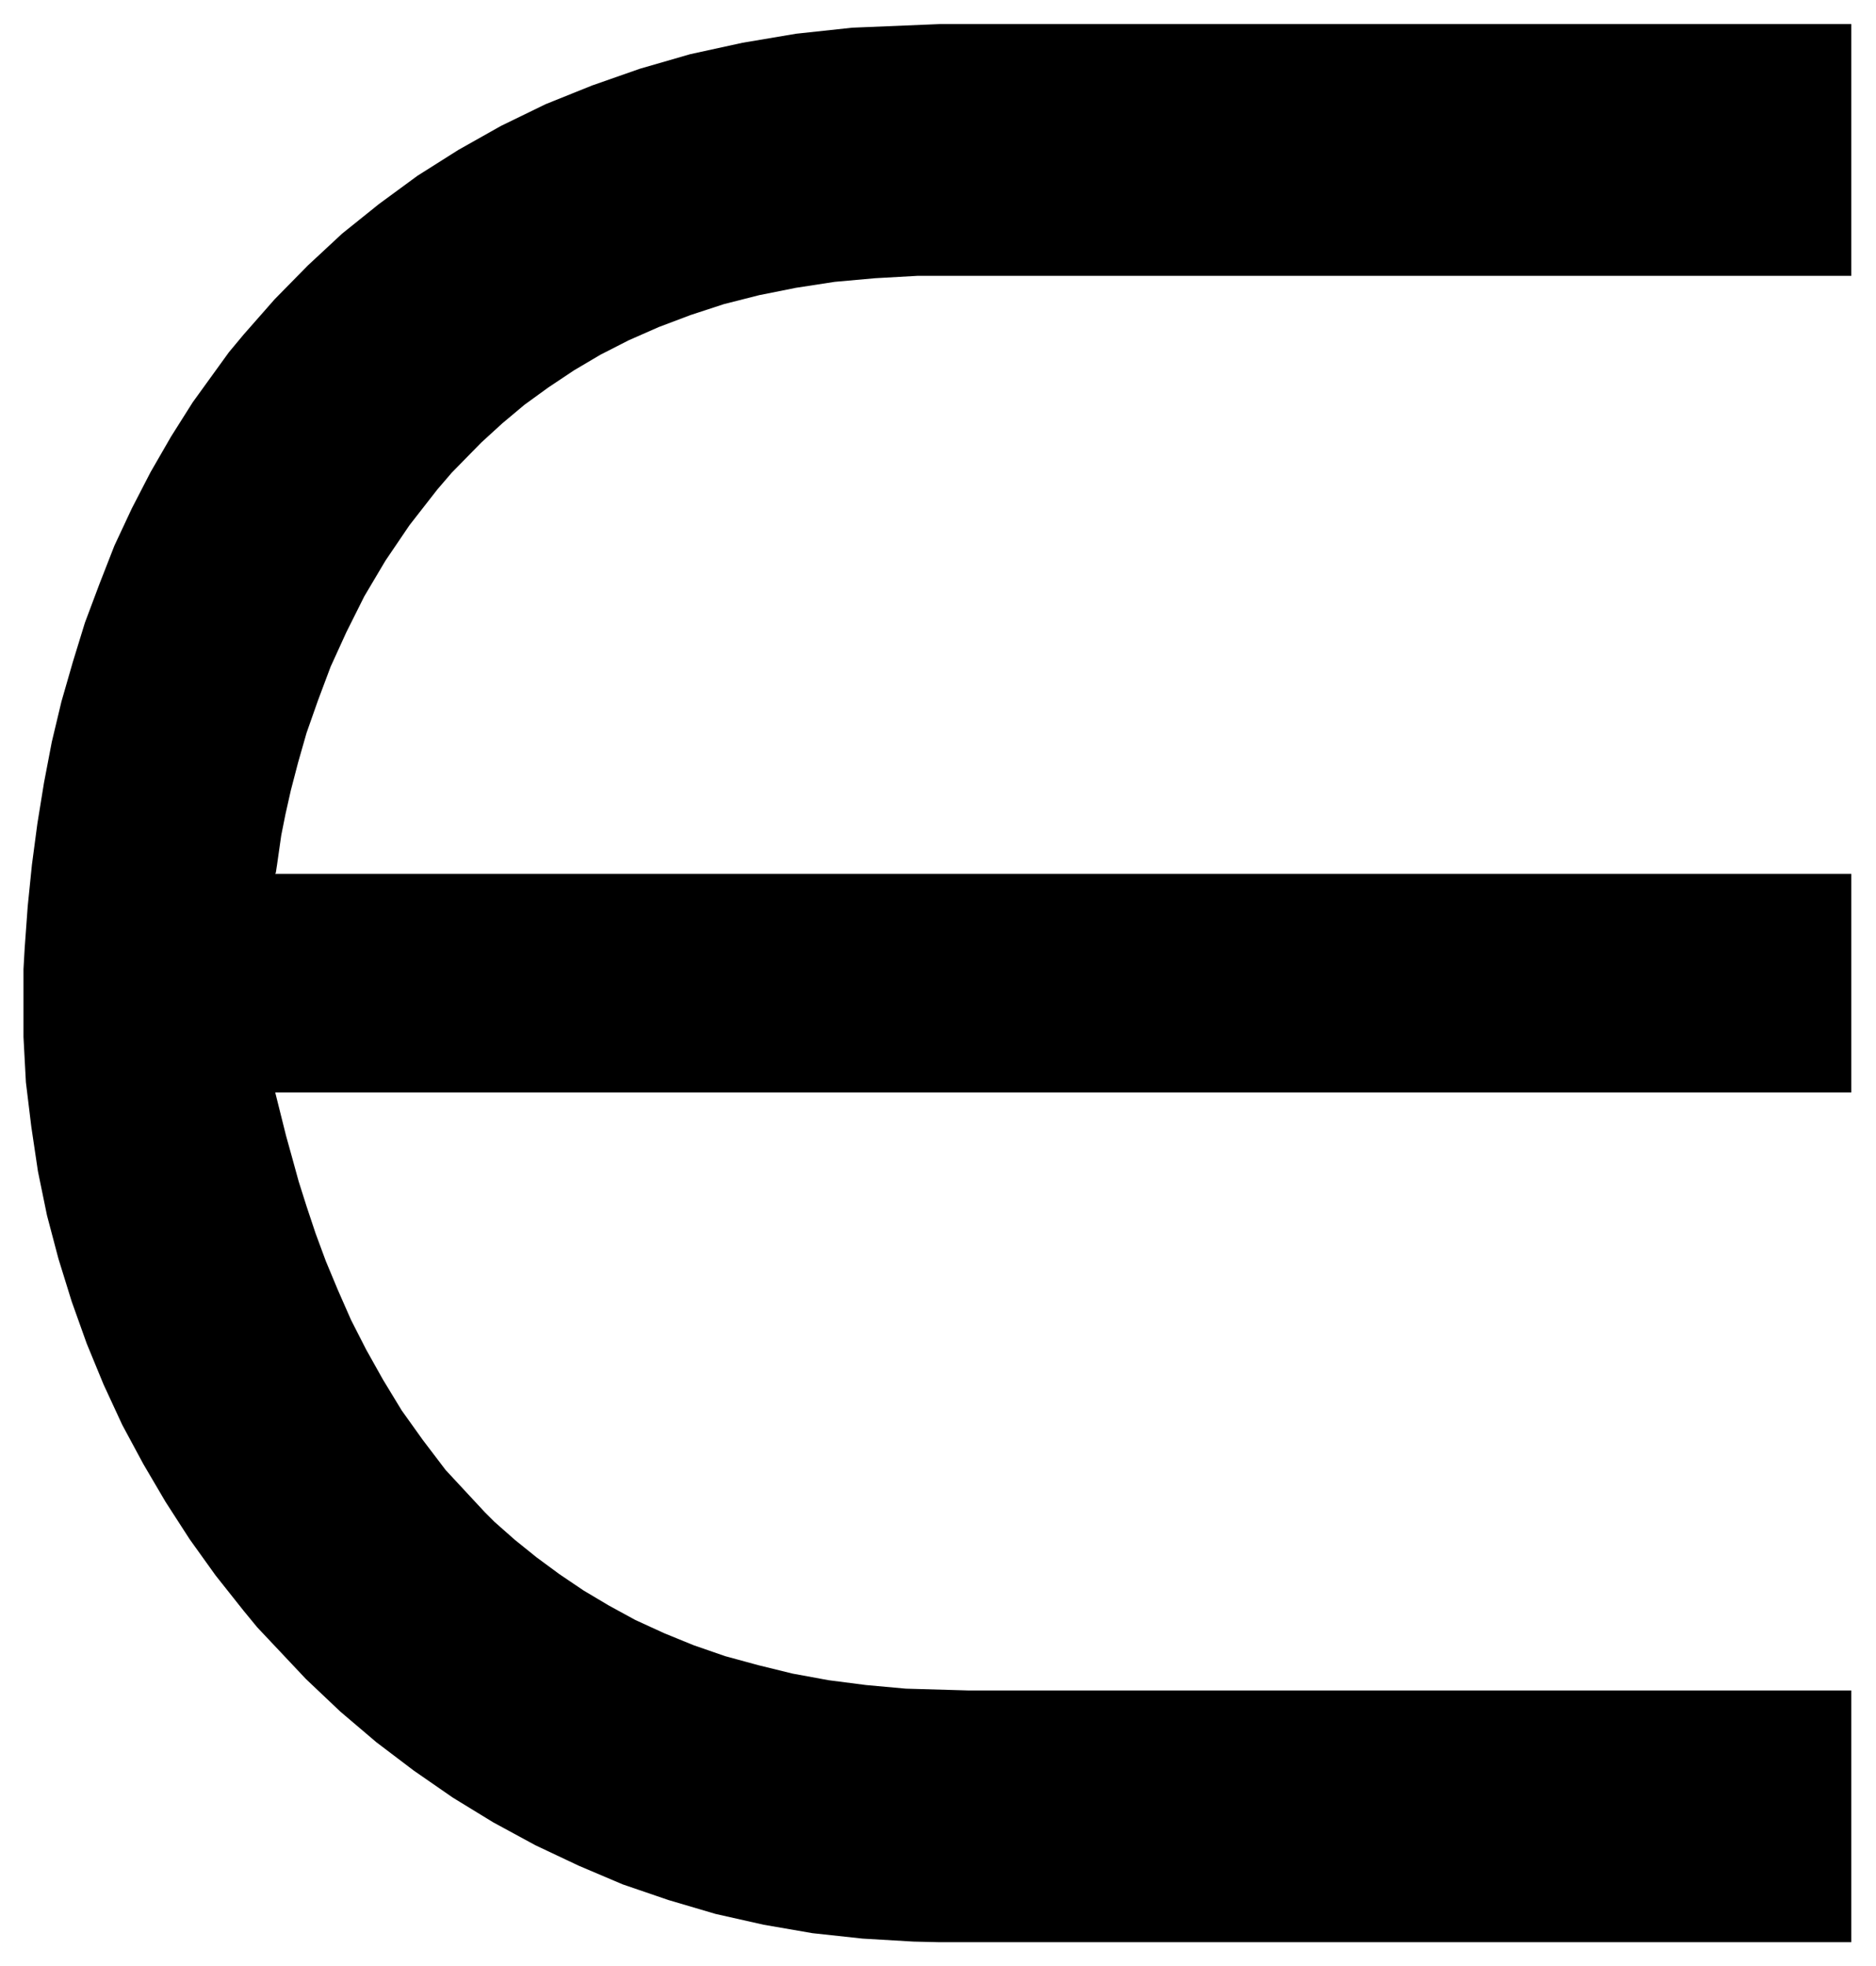
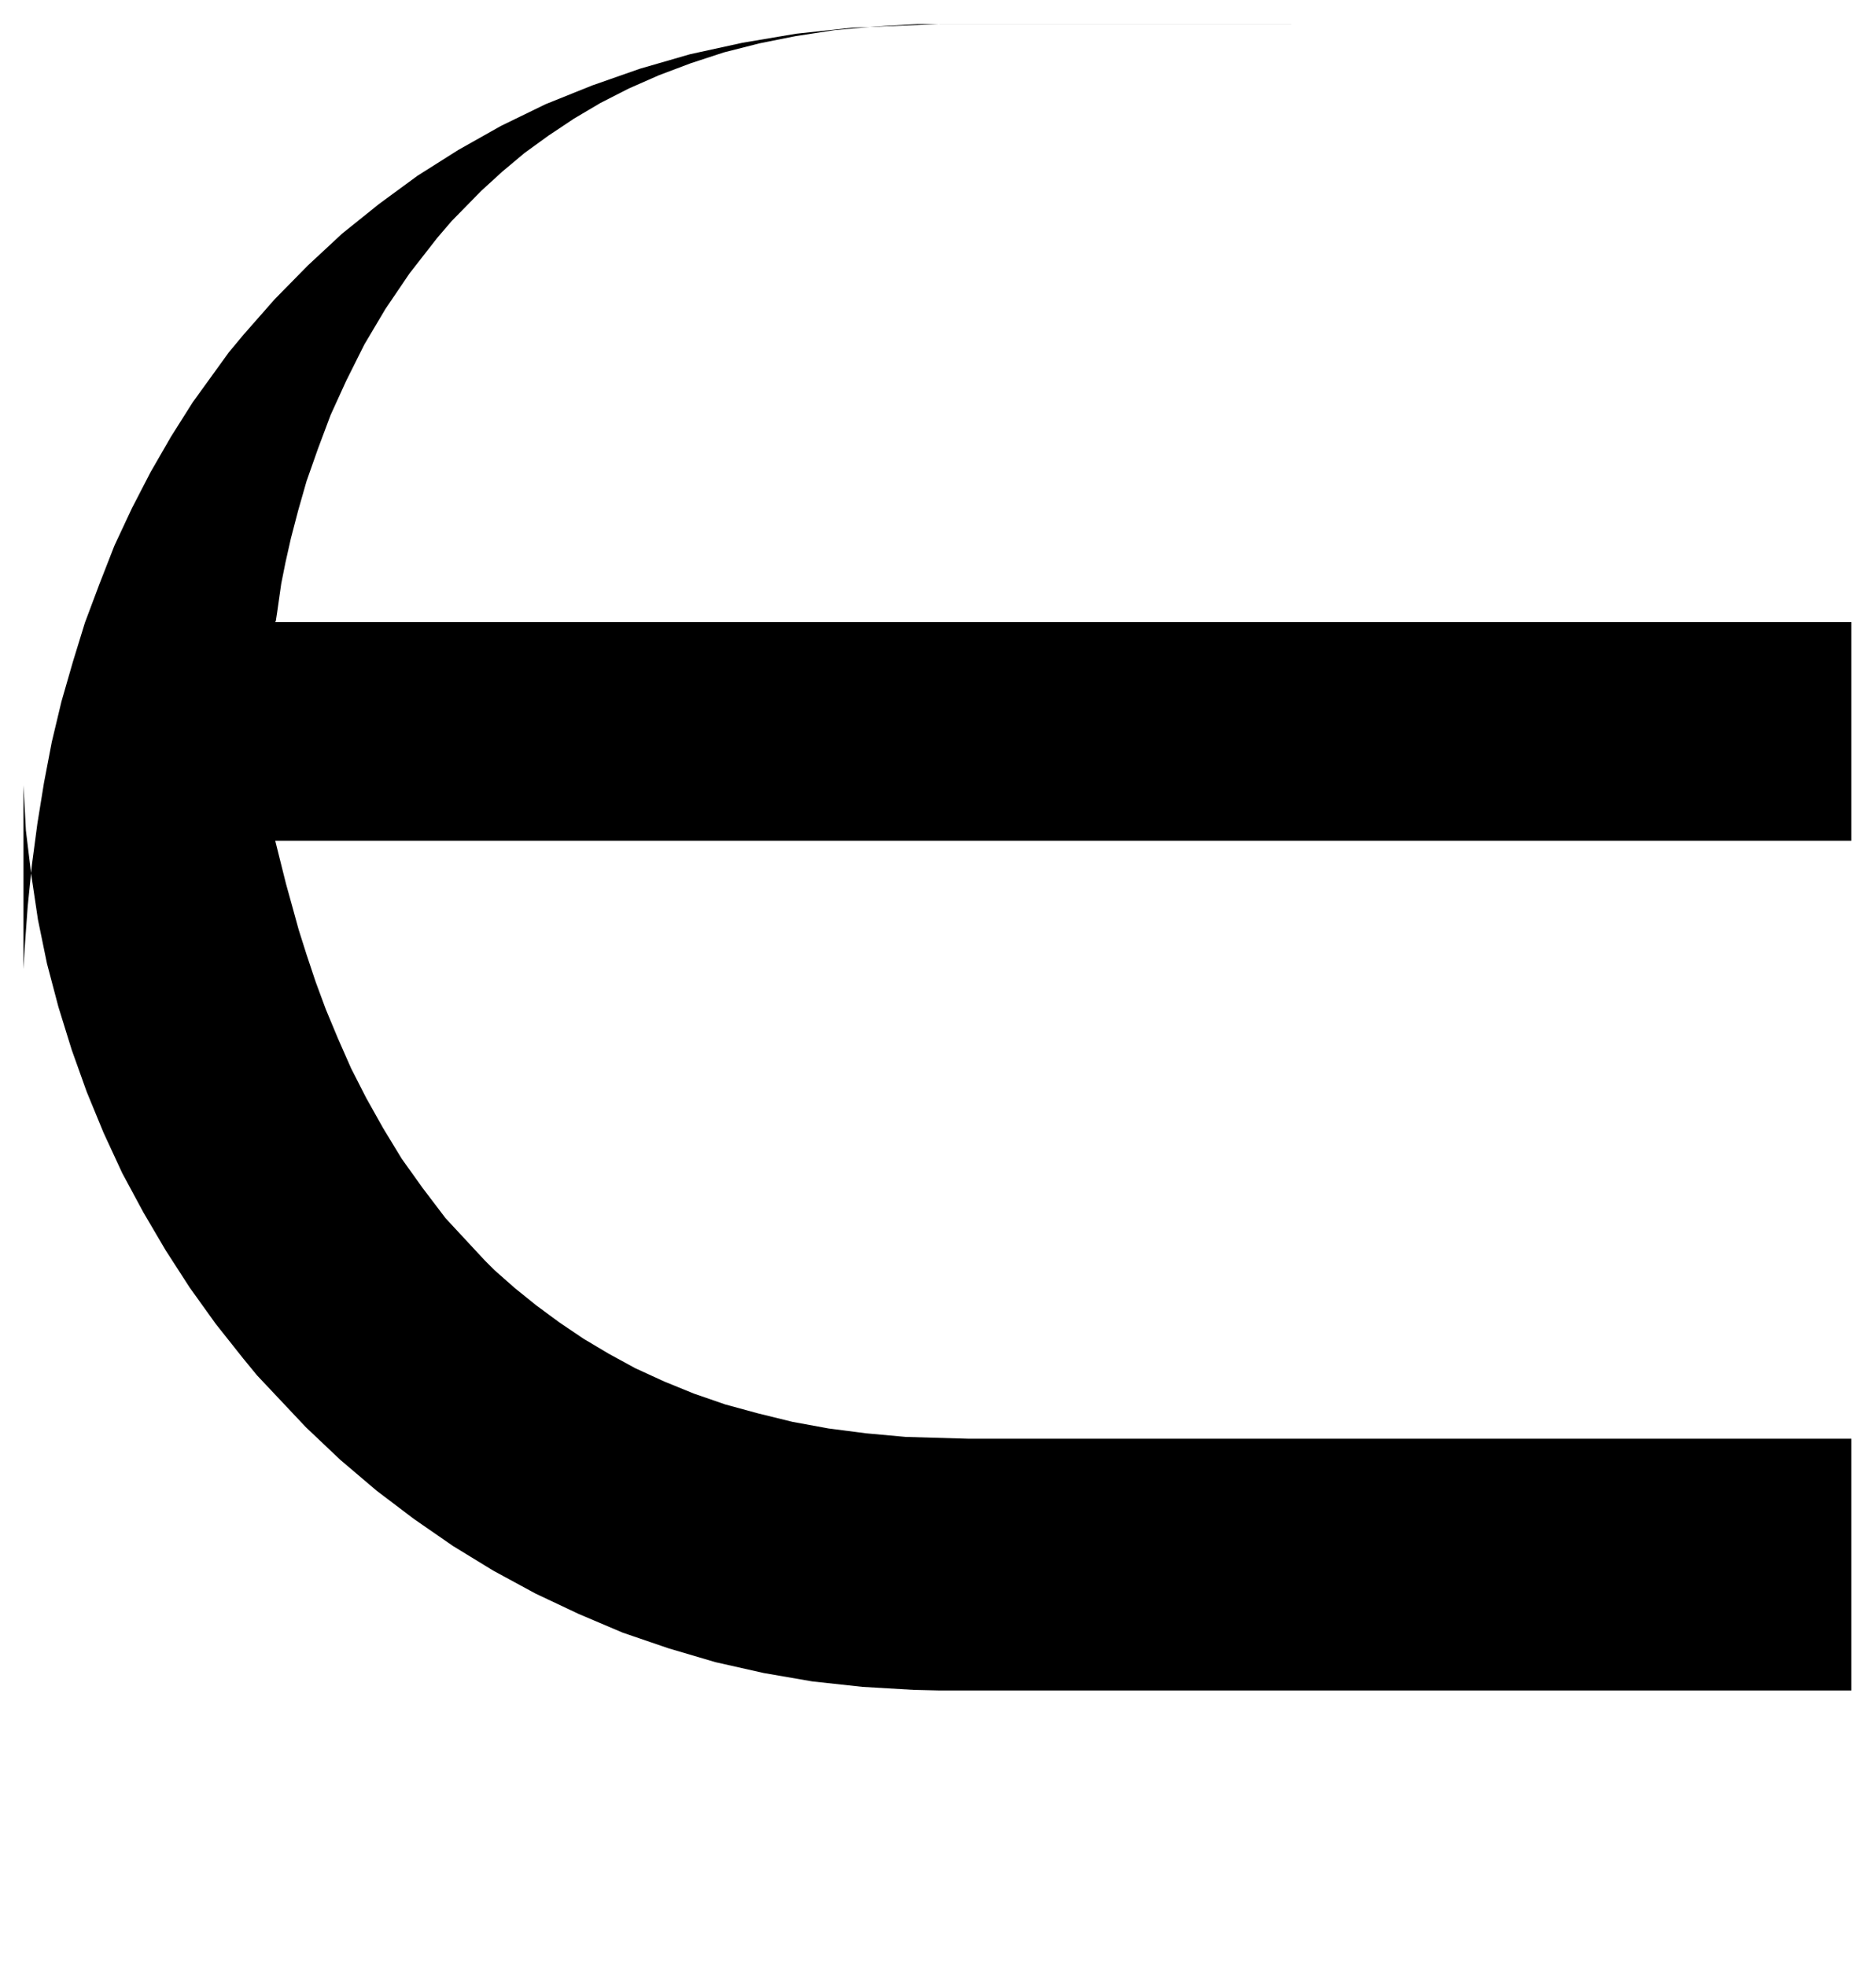
<svg xmlns="http://www.w3.org/2000/svg" width="493.465" height="517.228" fill-rule="evenodd" stroke-linecap="round" preserveAspectRatio="none" viewBox="0 0 3115 3265">
  <style>.brush0{fill:#fff}.pen0{stroke:#000;stroke-width:1;stroke-linejoin:round}</style>
-   <path d="m39 1609 2-35 5-69 7-69 9-68 11-68 13-68 16-67 19-66 20-65 24-64 25-64 29-62 31-60 34-59 36-57 60-83 25-30 51-58 55-56 57-53 61-49 64-47 68-43 71-40 74-36 77-31 80-28 83-24 87-19 89-15 93-10 145-6h1514v418H1524l-71 4-67 6-65 10-60 12-59 15-55 18-53 20-50 22-47 24-44 26-42 28-40 29-37 31-35 32-49 50-24 28-46 59-40 59-35 59-30 60-26 57-21 56-19 54-14 49-12 46-9 40-7 35-4 28-3 21-2 13-1 2h2617v363H457l3 12 7 28 8 32 10 36 11 40 13 41 15 45 17 46 20 48 22 50 25 49 28 50 31 51 35 49 38 50 65 70 16 16 34 30 36 29 38 28 40 27 42 25 44 24 48 22 49 20 52 18 55 15 57 14 60 11 62 8 66 6 104 3h1466v418H1560l-43-1-85-5-83-9-81-14-80-18-78-23-76-26-73-31-72-34-70-38-67-41-65-45-62-47-60-51-57-54-81-86-23-28-46-58-43-60-40-62-37-63-35-65-31-67-28-68-25-70-22-71-19-72-15-73-11-74-9-74-4-75v-113z" style="stroke:none;fill:#000" />
+   <path d="m39 1609 2-35 5-69 7-69 9-68 11-68 13-68 16-67 19-66 20-65 24-64 25-64 29-62 31-60 34-59 36-57 60-83 25-30 51-58 55-56 57-53 61-49 64-47 68-43 71-40 74-36 77-31 80-28 83-24 87-19 89-15 93-10 145-6h1514H1524l-71 4-67 6-65 10-60 12-59 15-55 18-53 20-50 22-47 24-44 26-42 28-40 29-37 31-35 32-49 50-24 28-46 59-40 59-35 59-30 60-26 57-21 56-19 54-14 49-12 46-9 40-7 35-4 28-3 21-2 13-1 2h2617v363H457l3 12 7 28 8 32 10 36 11 40 13 41 15 45 17 46 20 48 22 50 25 49 28 50 31 51 35 49 38 50 65 70 16 16 34 30 36 29 38 28 40 27 42 25 44 24 48 22 49 20 52 18 55 15 57 14 60 11 62 8 66 6 104 3h1466v418H1560l-43-1-85-5-83-9-81-14-80-18-78-23-76-26-73-31-72-34-70-38-67-41-65-45-62-47-60-51-57-54-81-86-23-28-46-58-43-60-40-62-37-63-35-65-31-67-28-68-25-70-22-71-19-72-15-73-11-74-9-74-4-75v-113z" style="stroke:none;fill:#000" />
</svg>